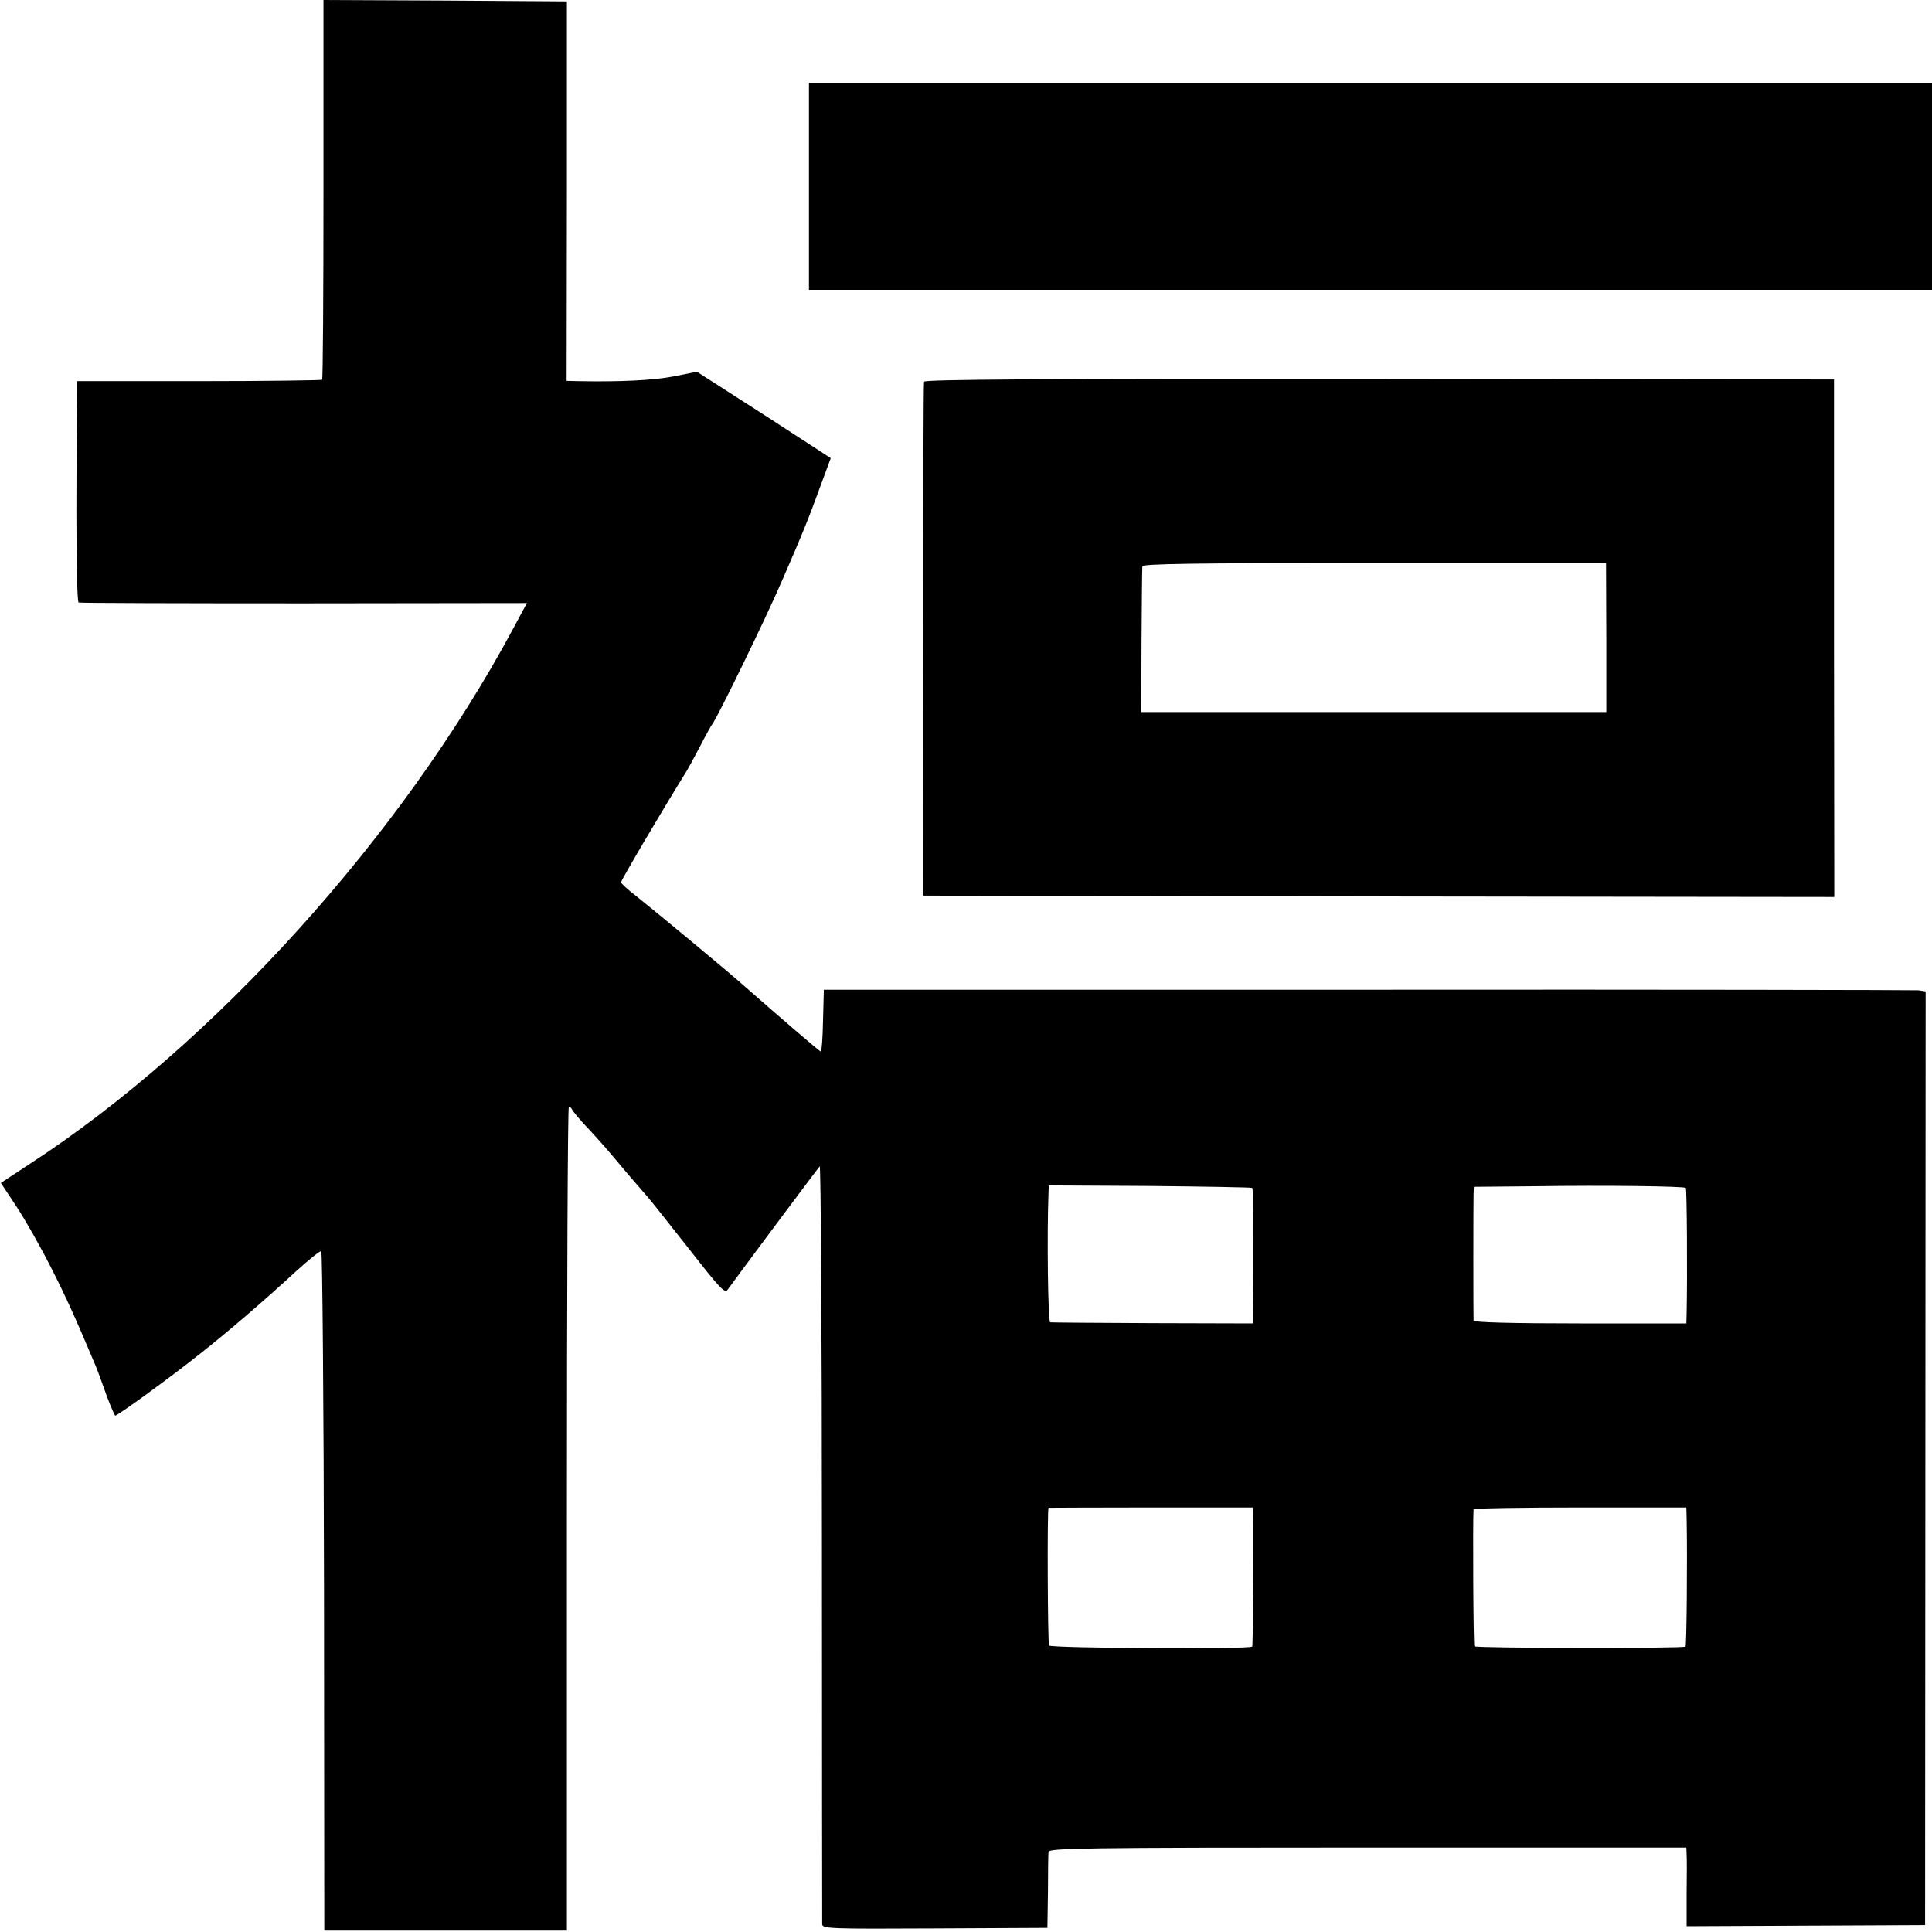
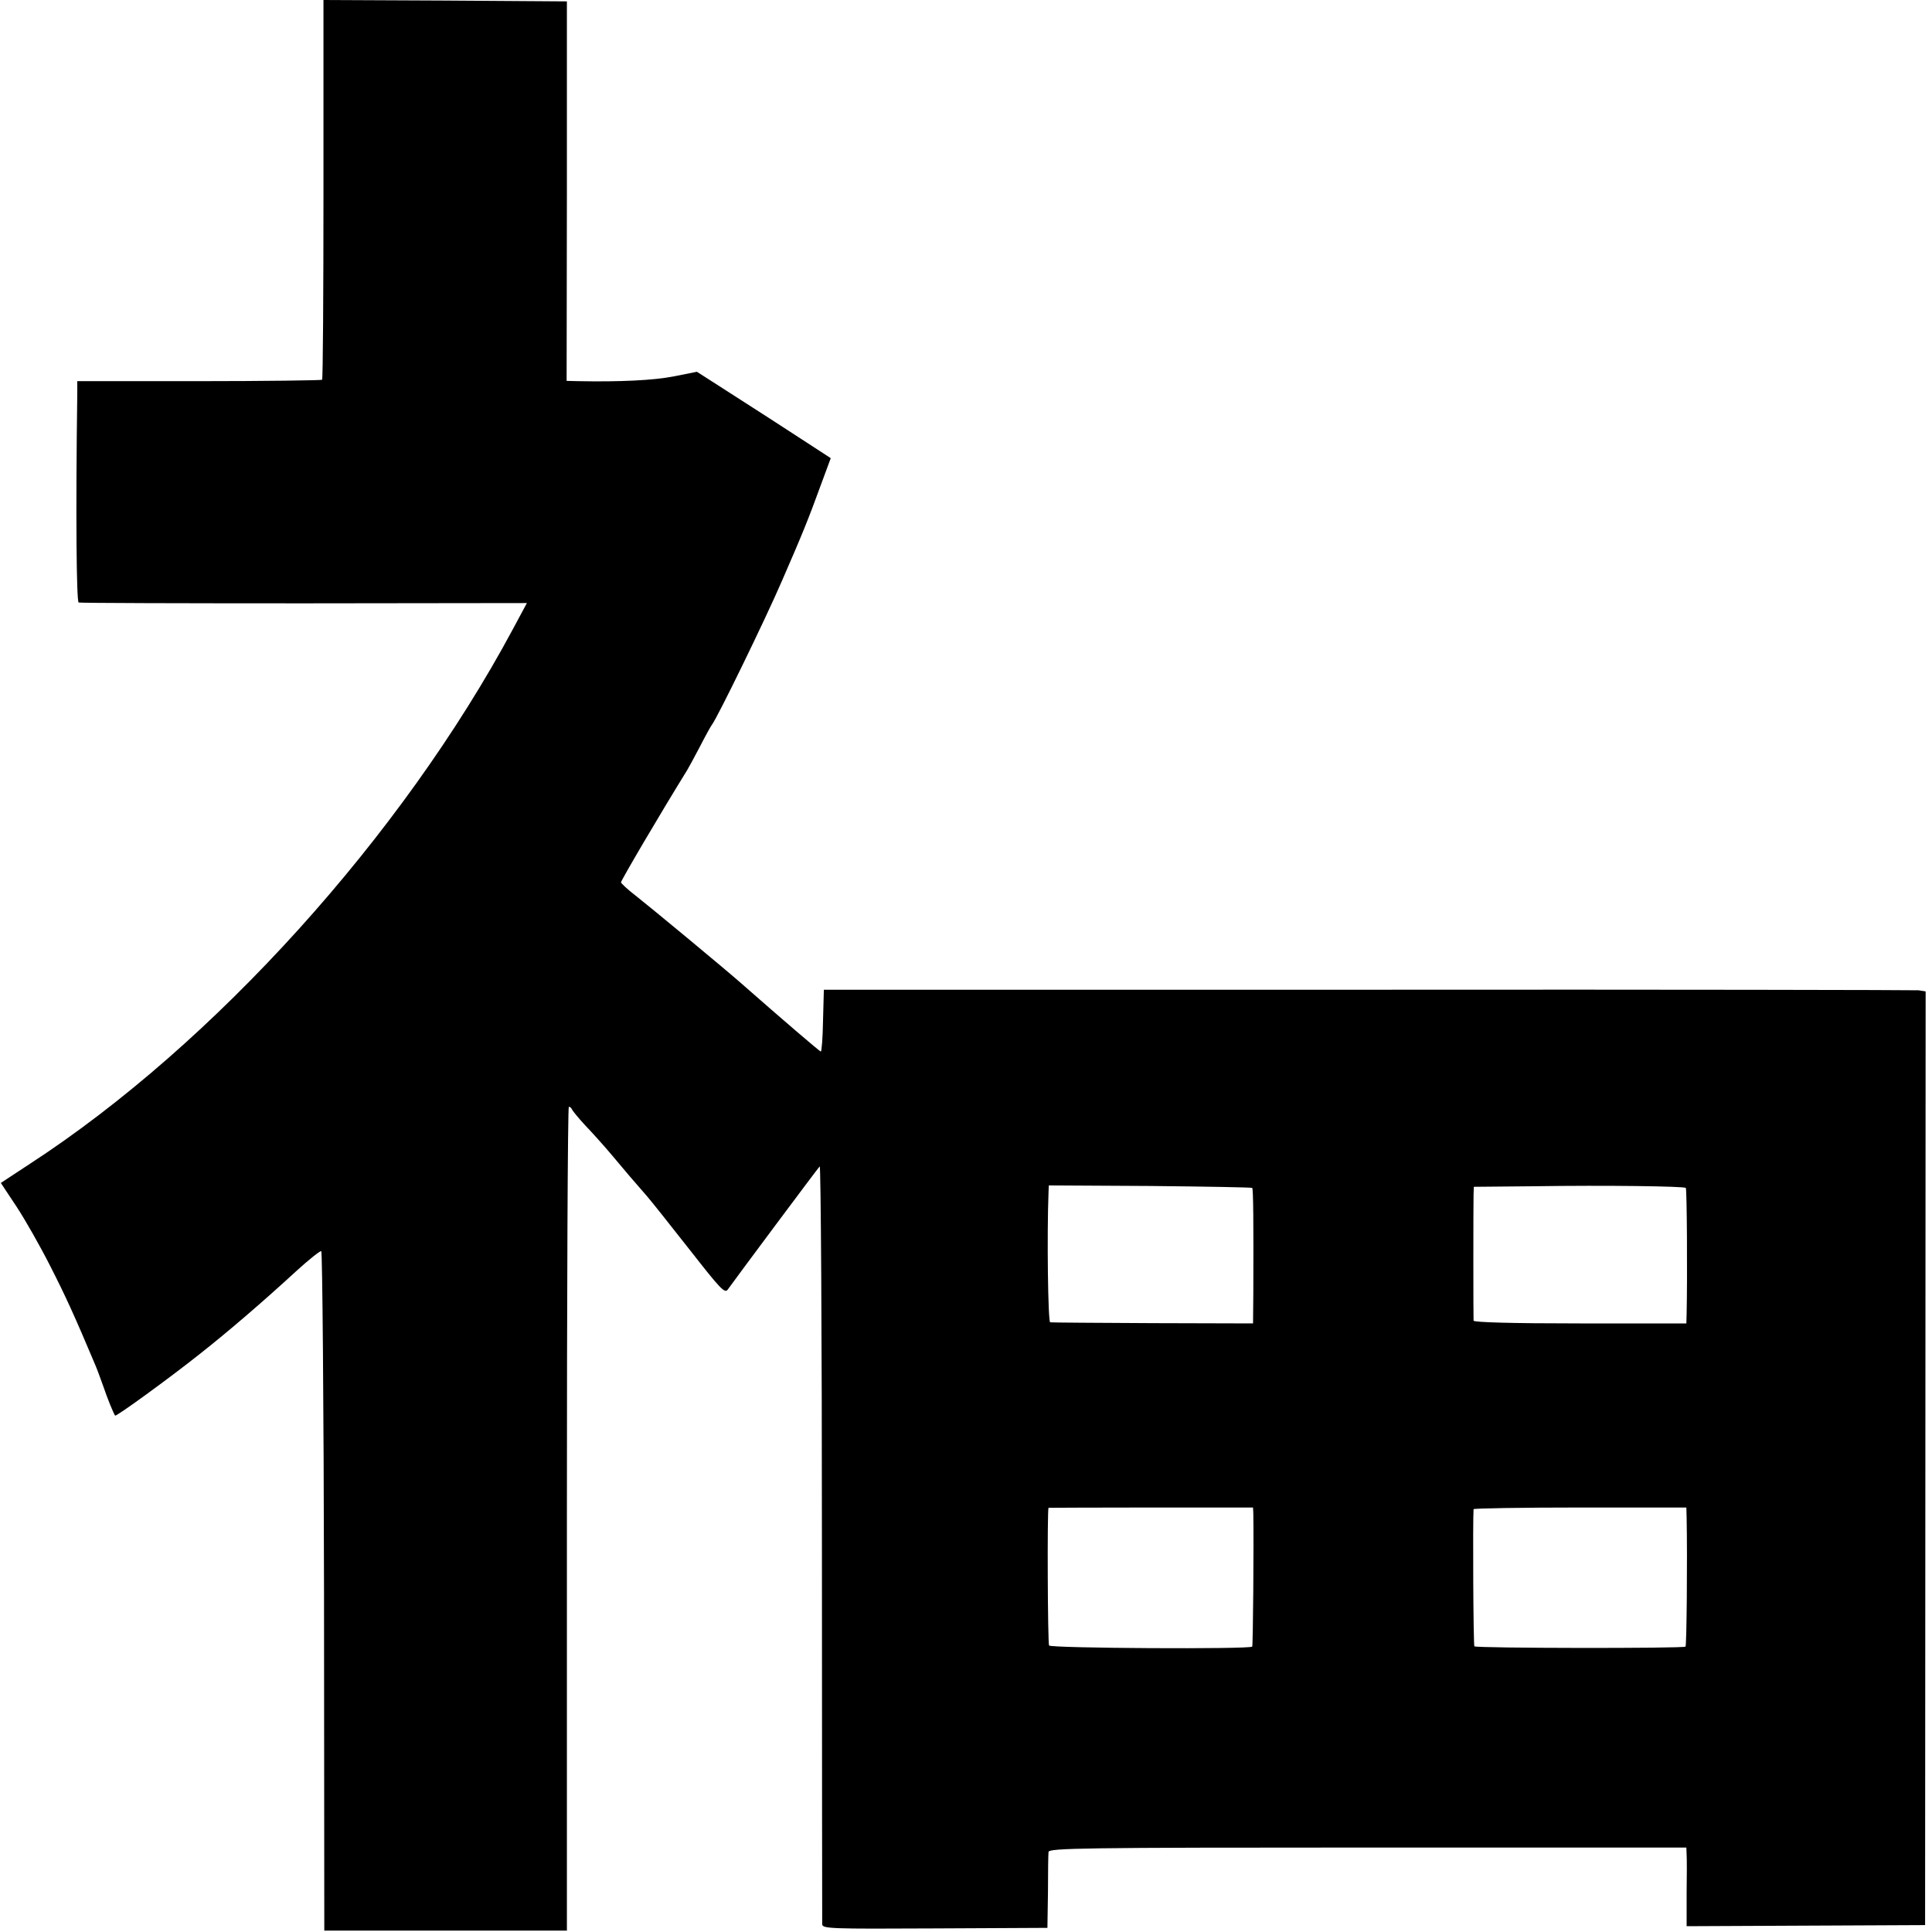
<svg xmlns="http://www.w3.org/2000/svg" version="1.0" width="700pt" height="700pt" viewBox="0 0 700 700" preserveAspectRatio="xMidYMid meet">
  <g transform="translate(0,700) scale(0.1,-0.1)" fill="#000000" stroke="none">
    <path d="M1172 6314 c0 -377 -2 -688 -5 -690 -2 -2 -203 -5 -446 -5 l-441 0 0 -42 c-6 -442 -3 -757 5 -760 6 -2 373 -3 817 -3 l807 1 -51 -95 c-402 -749 -1083 -1503 -1750 -1937 l-105 -69 57 -86 c31 -47 86 -144 122 -215 56 -110 88 -180 163 -358 7 -16 20 -52 30 -80 15 -44 35 -93 42 -104 3 -5 196 135 309 225 99 78 224 185 349 300 44 40 84 72 89 71 4 -1 9 -555 10 -1232 l1 -1230 439 0 440 0 0 1493 c0 820 3 1492 7 1492 4 0 9 -4 11 -9 2 -5 23 -31 48 -58 25 -26 71 -77 101 -113 53 -63 67 -80 124 -145 14 -16 83 -103 153 -192 112 -143 128 -161 139 -145 27 38 325 438 333 446 4 4 8 -608 8 -1360 0 -753 1 -1377 1 -1386 1 -16 29 -17 409 -15 l407 2 2 130 c0 72 1 137 2 145 1 14 125 16 1156 16 l1155 0 1 -26 c1 -14 1 -78 0 -142 l0 -117 432 2 432 2 1 1692 1 1691 -26 4 c-14 1 -912 3 -1996 2 l-1970 0 -3 -112 c-1 -62 -5 -112 -8 -112 -4 0 -147 123 -279 239 -58 52 -341 286 -392 326 -29 22 -52 44 -53 48 0 7 141 247 240 407 5 8 26 47 46 85 20 39 40 75 44 80 19 24 194 383 253 520 75 172 96 224 143 353 l34 92 -103 67 c-97 63 -129 84 -307 198 l-75 48 -85 -17 c-73 -14 -193 -20 -346 -17 l-41 1 1 688 0 687 -441 3 -441 2 0 -686z m3365 -3618 c4 -4 5 -127 4 -381 l-1 -110 -363 1 c-199 1 -366 2 -372 3 -8 1 -12 320 -6 471 l1 25 366 -2 c202 -2 369 -5 371 -7z m1571 0 c4 -4 6 -317 3 -456 l-1 -35 -385 0 c-250 0 -385 4 -386 10 -1 13 -1 423 0 457 l1 28 218 2 c263 4 543 0 550 -6z m-1567 -1179 c2 -109 -1 -480 -4 -483 -9 -10 -730 -6 -736 4 -5 8 -7 491 -2 499 1 0 168 1 371 1 l370 0 1 -21z m1570 -15 c3 -152 0 -464 -4 -468 -7 -7 -758 -6 -765 1 -4 4 -6 460 -3 497 1 3 174 6 386 6 l385 0 1 -36z" />
-     <path d="M2931 6325 l0 -375 2034 0 2035 0 0 375 0 375 -2034 0 -2035 0 0 -375z" />
-     <path d="M3348 5617 c-2 -7 -3 -428 -3 -937 l1 -925 1650 -3 1650 -2 -1 937 0 938 -1647 2 c-1240 1 -1647 -2 -1650 -10z m2472 -927 l0 -270 -842 0 -843 0 1 258 c1 141 2 263 3 270 1 9 176 12 841 12 l839 0 1 -270z" />
  </g>
</svg>